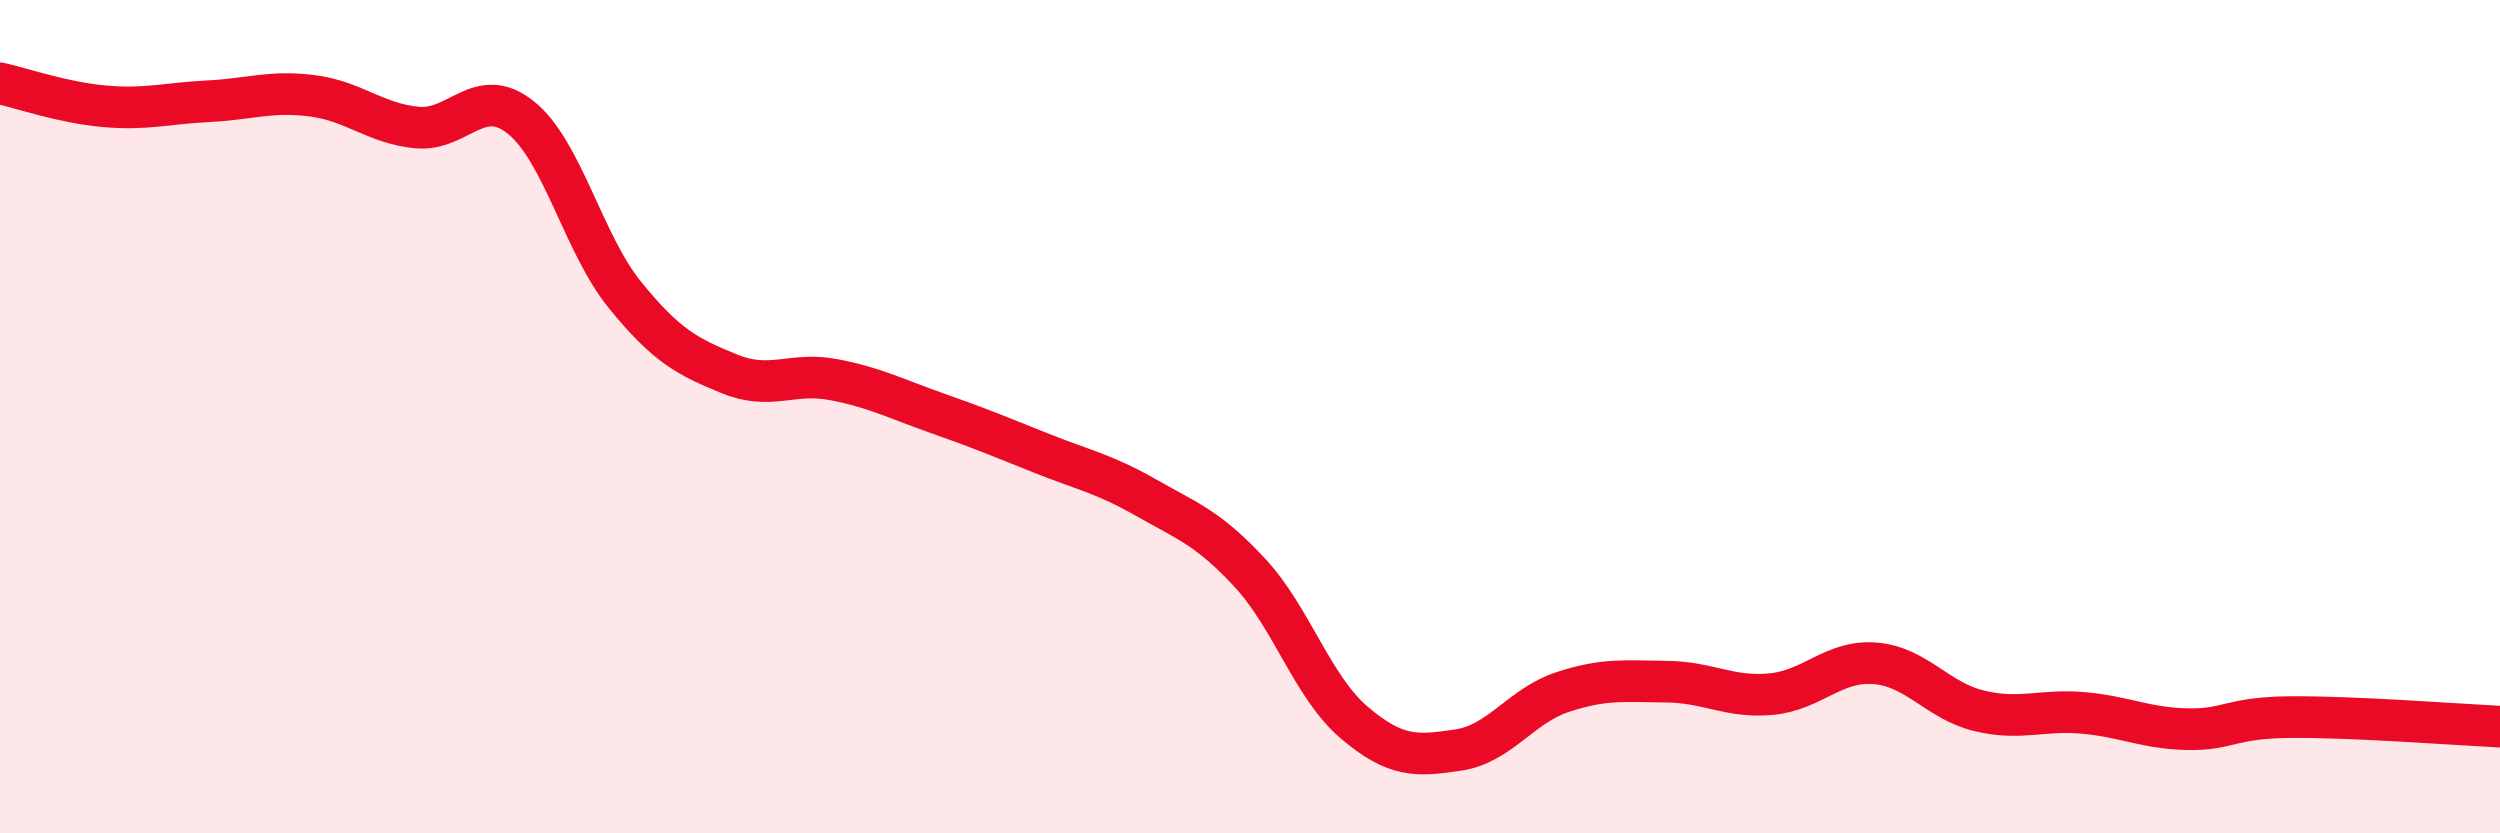
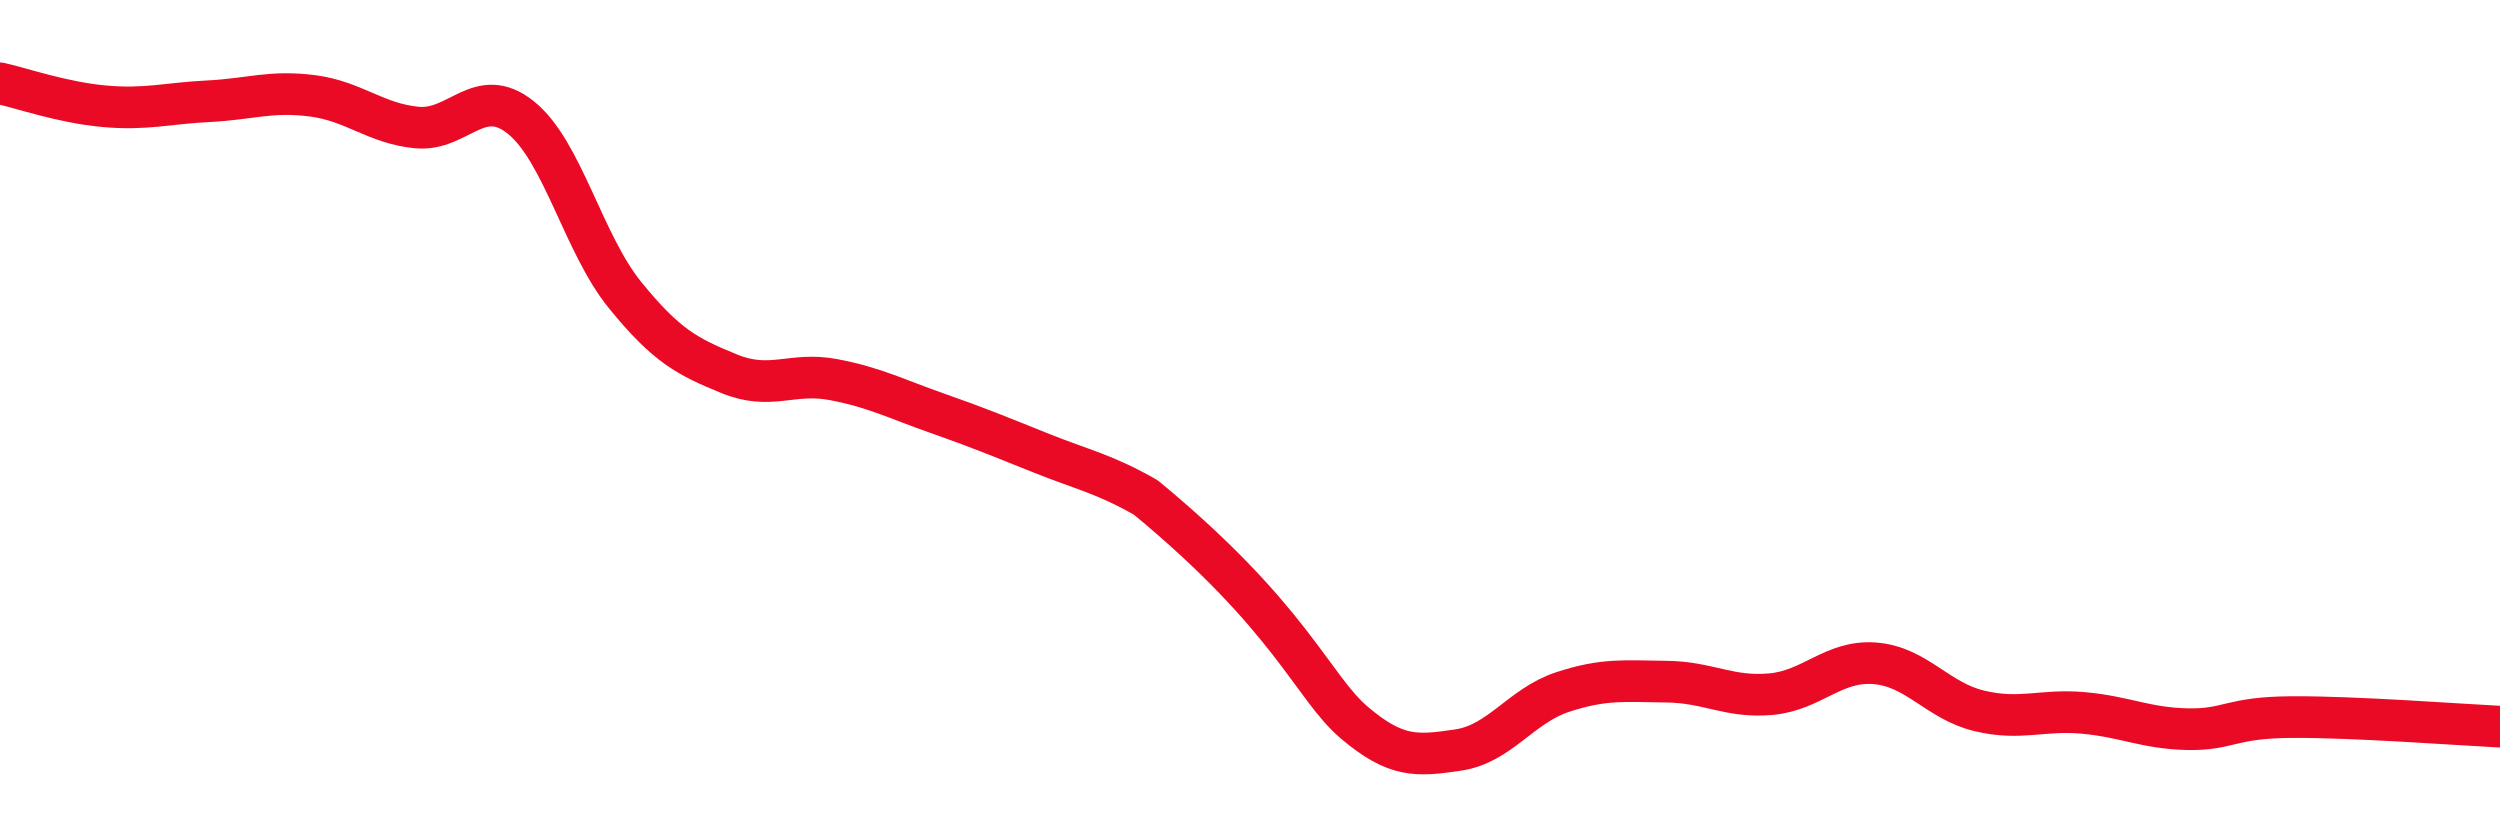
<svg xmlns="http://www.w3.org/2000/svg" width="60" height="20" viewBox="0 0 60 20">
-   <path d="M 0,2 C 0.5,2.11 1.5,2.46 2.5,2.55 C 3.5,2.64 4,2.48 5,2.43 C 6,2.38 6.5,2.17 7.5,2.3 C 8.5,2.43 9,2.96 10,3.06 C 11,3.16 11.5,2.02 12.5,2.82 C 13.5,3.62 14,5.85 15,7.08 C 16,8.31 16.5,8.56 17.5,8.97 C 18.5,9.38 19,8.92 20,9.11 C 21,9.3 21.5,9.57 22.5,9.92 C 23.5,10.27 24,10.48 25,10.88 C 26,11.28 26.5,11.37 27.5,11.94 C 28.5,12.51 29,12.67 30,13.75 C 31,14.83 31.5,16.49 32.5,17.34 C 33.5,18.19 34,18.15 35,18 C 36,17.85 36.5,16.94 37.5,16.61 C 38.5,16.28 39,16.35 40,16.36 C 41,16.37 41.5,16.75 42.5,16.66 C 43.5,16.57 44,15.84 45,15.92 C 46,16 46.5,16.82 47.5,17.06 C 48.5,17.3 49,17.02 50,17.11 C 51,17.2 51.5,17.48 52.5,17.5 C 53.5,17.52 53.5,17.22 55,17.21 C 56.5,17.2 59,17.39 60,17.44L60 20L0 20Z" fill="#EB0A25" opacity="0.1" stroke-linecap="round" stroke-linejoin="round" />
-   <path d="M 0,2 C 0.5,2.11 1.5,2.46 2.5,2.55 C 3.5,2.64 4,2.48 5,2.43 C 6,2.38 6.5,2.17 7.5,2.3 C 8.5,2.43 9,2.96 10,3.06 C 11,3.16 11.5,2.02 12.5,2.82 C 13.5,3.62 14,5.85 15,7.08 C 16,8.31 16.5,8.56 17.5,8.97 C 18.5,9.38 19,8.92 20,9.11 C 21,9.3 21.5,9.57 22.5,9.92 C 23.5,10.27 24,10.48 25,10.88 C 26,11.28 26.5,11.37 27.5,11.94 C 28.5,12.51 29,12.67 30,13.75 C 31,14.83 31.5,16.49 32.5,17.34 C 33.5,18.19 34,18.15 35,18 C 36,17.85 36.5,16.94 37.5,16.61 C 38.5,16.28 39,16.35 40,16.36 C 41,16.37 41.5,16.75 42.5,16.66 C 43.5,16.57 44,15.84 45,15.92 C 46,16 46.5,16.82 47.5,17.06 C 48.5,17.3 49,17.02 50,17.11 C 51,17.2 51.5,17.48 52.5,17.5 C 53.5,17.52 53.5,17.22 55,17.21 C 56.5,17.2 59,17.39 60,17.44" stroke="#EB0A25" stroke-width="1" fill="none" stroke-linecap="round" stroke-linejoin="round" />
+   <path d="M 0,2 C 0.5,2.11 1.5,2.46 2.5,2.55 C 3.5,2.64 4,2.48 5,2.43 C 6,2.38 6.5,2.17 7.5,2.3 C 8.5,2.43 9,2.96 10,3.06 C 11,3.16 11.5,2.02 12.5,2.82 C 13.5,3.62 14,5.85 15,7.08 C 16,8.31 16.5,8.56 17.5,8.97 C 18.5,9.38 19,8.92 20,9.11 C 21,9.3 21.5,9.57 22.5,9.92 C 23.5,10.27 24,10.48 25,10.88 C 26,11.28 26.5,11.37 27.5,11.94 C 31,14.83 31.5,16.49 32.5,17.34 C 33.5,18.19 34,18.15 35,18 C 36,17.85 36.5,16.94 37.5,16.61 C 38.5,16.28 39,16.35 40,16.36 C 41,16.37 41.5,16.75 42.5,16.66 C 43.5,16.57 44,15.84 45,15.92 C 46,16 46.5,16.82 47.5,17.06 C 48.5,17.3 49,17.02 50,17.11 C 51,17.2 51.5,17.48 52.5,17.5 C 53.5,17.52 53.5,17.22 55,17.21 C 56.5,17.2 59,17.39 60,17.44" stroke="#EB0A25" stroke-width="1" fill="none" stroke-linecap="round" stroke-linejoin="round" />
</svg>